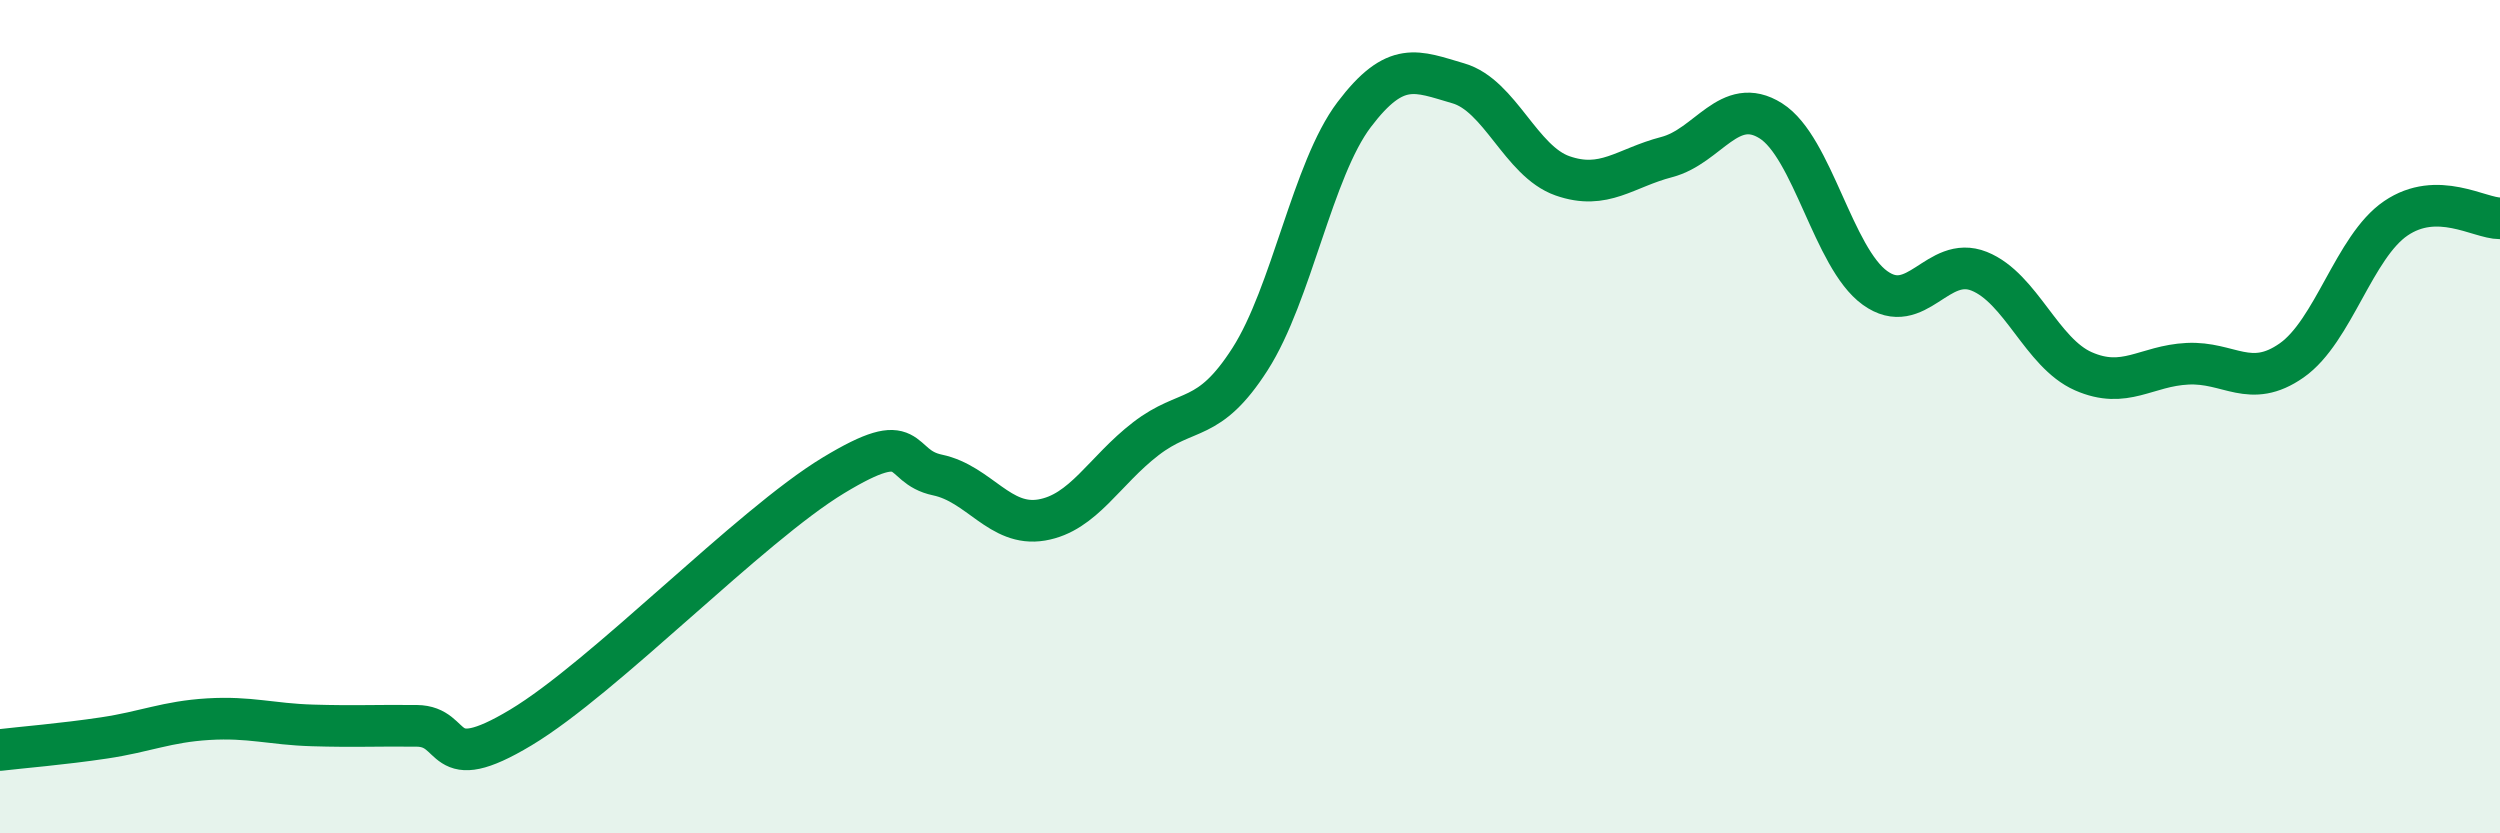
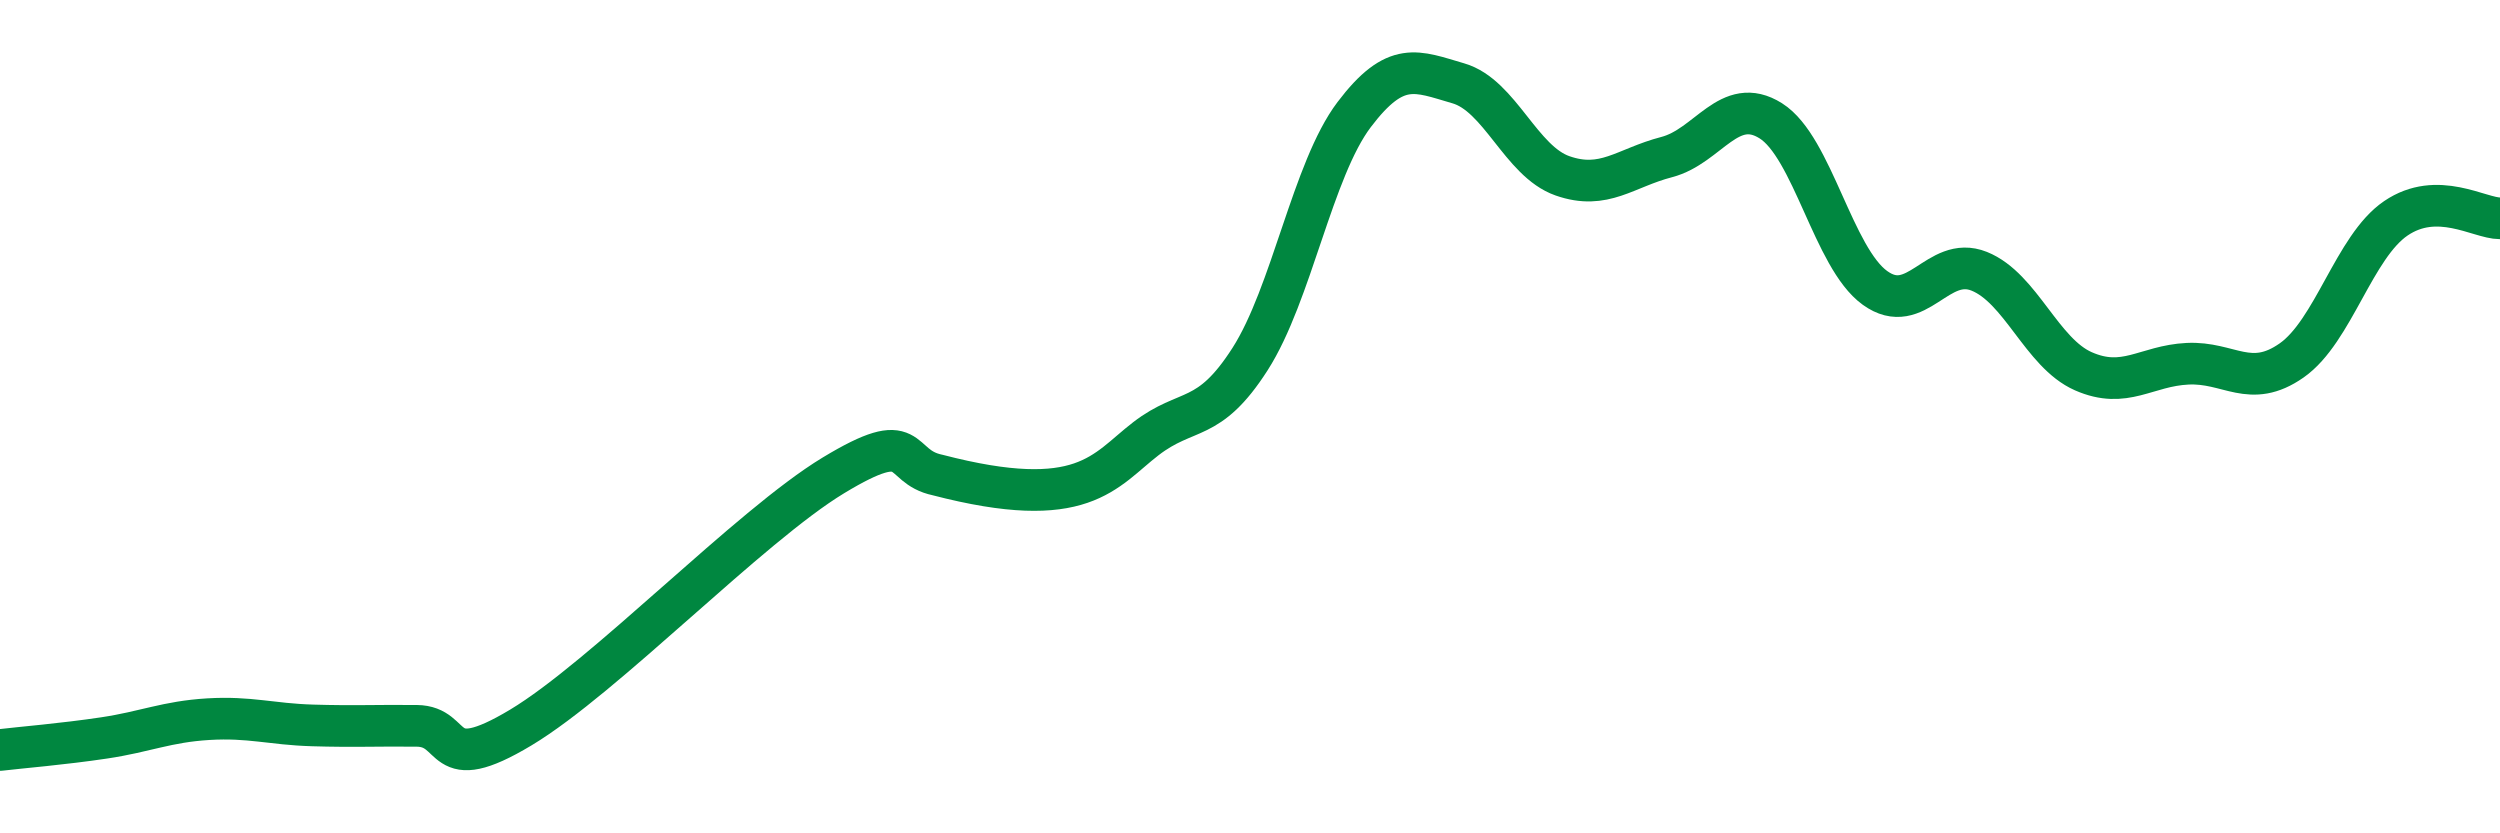
<svg xmlns="http://www.w3.org/2000/svg" width="60" height="20" viewBox="0 0 60 20">
-   <path d="M 0,18 C 0.5,17.94 1.5,17.86 2.5,17.71 C 3.5,17.56 4,17.32 5,17.26 C 6,17.2 6.5,17.38 7.5,17.41 C 8.5,17.44 9,17.41 10,17.42 C 11,17.43 10.5,18.66 12.5,17.46 C 14.5,16.26 18,12.62 20,11.41 C 22,10.2 21.5,11.19 22.5,11.4 C 23.5,11.61 24,12.65 25,12.48 C 26,12.31 26.5,11.3 27.5,10.53 C 28.5,9.76 29,10.18 30,8.62 C 31,7.06 31.5,4.07 32.5,2.75 C 33.5,1.43 34,1.71 35,2 C 36,2.29 36.5,3.87 37.5,4.22 C 38.5,4.57 39,4.03 40,3.77 C 41,3.51 41.5,2.27 42.5,2.9 C 43.5,3.53 44,6.19 45,6.91 C 46,7.63 46.5,6.11 47.5,6.51 C 48.5,6.91 49,8.47 50,8.91 C 51,9.35 51.5,8.78 52.5,8.73 C 53.5,8.68 54,9.35 55,8.65 C 56,7.95 56.5,5.92 57.5,5.24 C 58.5,4.56 59.5,5.24 60,5.24L60 20L0 20Z" fill="#008740" opacity="0.1" stroke-linecap="round" stroke-linejoin="round" />
-   <path d="M 0,18 C 0.5,17.94 1.5,17.86 2.5,17.71 C 3.5,17.56 4,17.32 5,17.26 C 6,17.2 6.5,17.38 7.5,17.41 C 8.5,17.44 9,17.41 10,17.42 C 11,17.43 10.5,18.66 12.5,17.46 C 14.5,16.26 18,12.62 20,11.41 C 22,10.2 21.5,11.19 22.5,11.4 C 23.5,11.61 24,12.65 25,12.48 C 26,12.31 26.5,11.3 27.5,10.53 C 28.5,9.76 29,10.18 30,8.62 C 31,7.06 31.5,4.07 32.5,2.75 C 33.5,1.43 34,1.71 35,2 C 36,2.29 36.5,3.87 37.5,4.22 C 38.5,4.57 39,4.03 40,3.77 C 41,3.51 41.5,2.27 42.5,2.9 C 43.5,3.53 44,6.19 45,6.91 C 46,7.63 46.5,6.11 47.5,6.51 C 48.5,6.91 49,8.47 50,8.91 C 51,9.35 51.5,8.78 52.5,8.73 C 53.5,8.68 54,9.35 55,8.65 C 56,7.95 56.5,5.92 57.5,5.24 C 58.5,4.56 59.5,5.24 60,5.24" stroke="#008740" stroke-width="1" fill="none" stroke-linecap="round" stroke-linejoin="round" />
+   <path d="M 0,18 C 0.5,17.94 1.5,17.86 2.5,17.71 C 3.5,17.56 4,17.32 5,17.26 C 6,17.2 6.5,17.38 7.5,17.41 C 8.5,17.44 9,17.41 10,17.42 C 11,17.43 10.5,18.66 12.5,17.46 C 14.5,16.26 18,12.62 20,11.41 C 22,10.2 21.5,11.19 22.5,11.4 C 26,12.31 26.5,11.3 27.5,10.53 C 28.5,9.76 29,10.18 30,8.62 C 31,7.06 31.5,4.07 32.5,2.75 C 33.5,1.43 34,1.71 35,2 C 36,2.29 36.5,3.87 37.5,4.22 C 38.5,4.57 39,4.03 40,3.77 C 41,3.51 41.5,2.27 42.5,2.9 C 43.5,3.53 44,6.19 45,6.91 C 46,7.63 46.5,6.11 47.5,6.51 C 48.5,6.91 49,8.47 50,8.91 C 51,9.35 51.5,8.78 52.5,8.73 C 53.5,8.68 54,9.35 55,8.65 C 56,7.95 56.5,5.92 57.5,5.24 C 58.5,4.56 59.5,5.24 60,5.24" stroke="#008740" stroke-width="1" fill="none" stroke-linecap="round" stroke-linejoin="round" />
</svg>